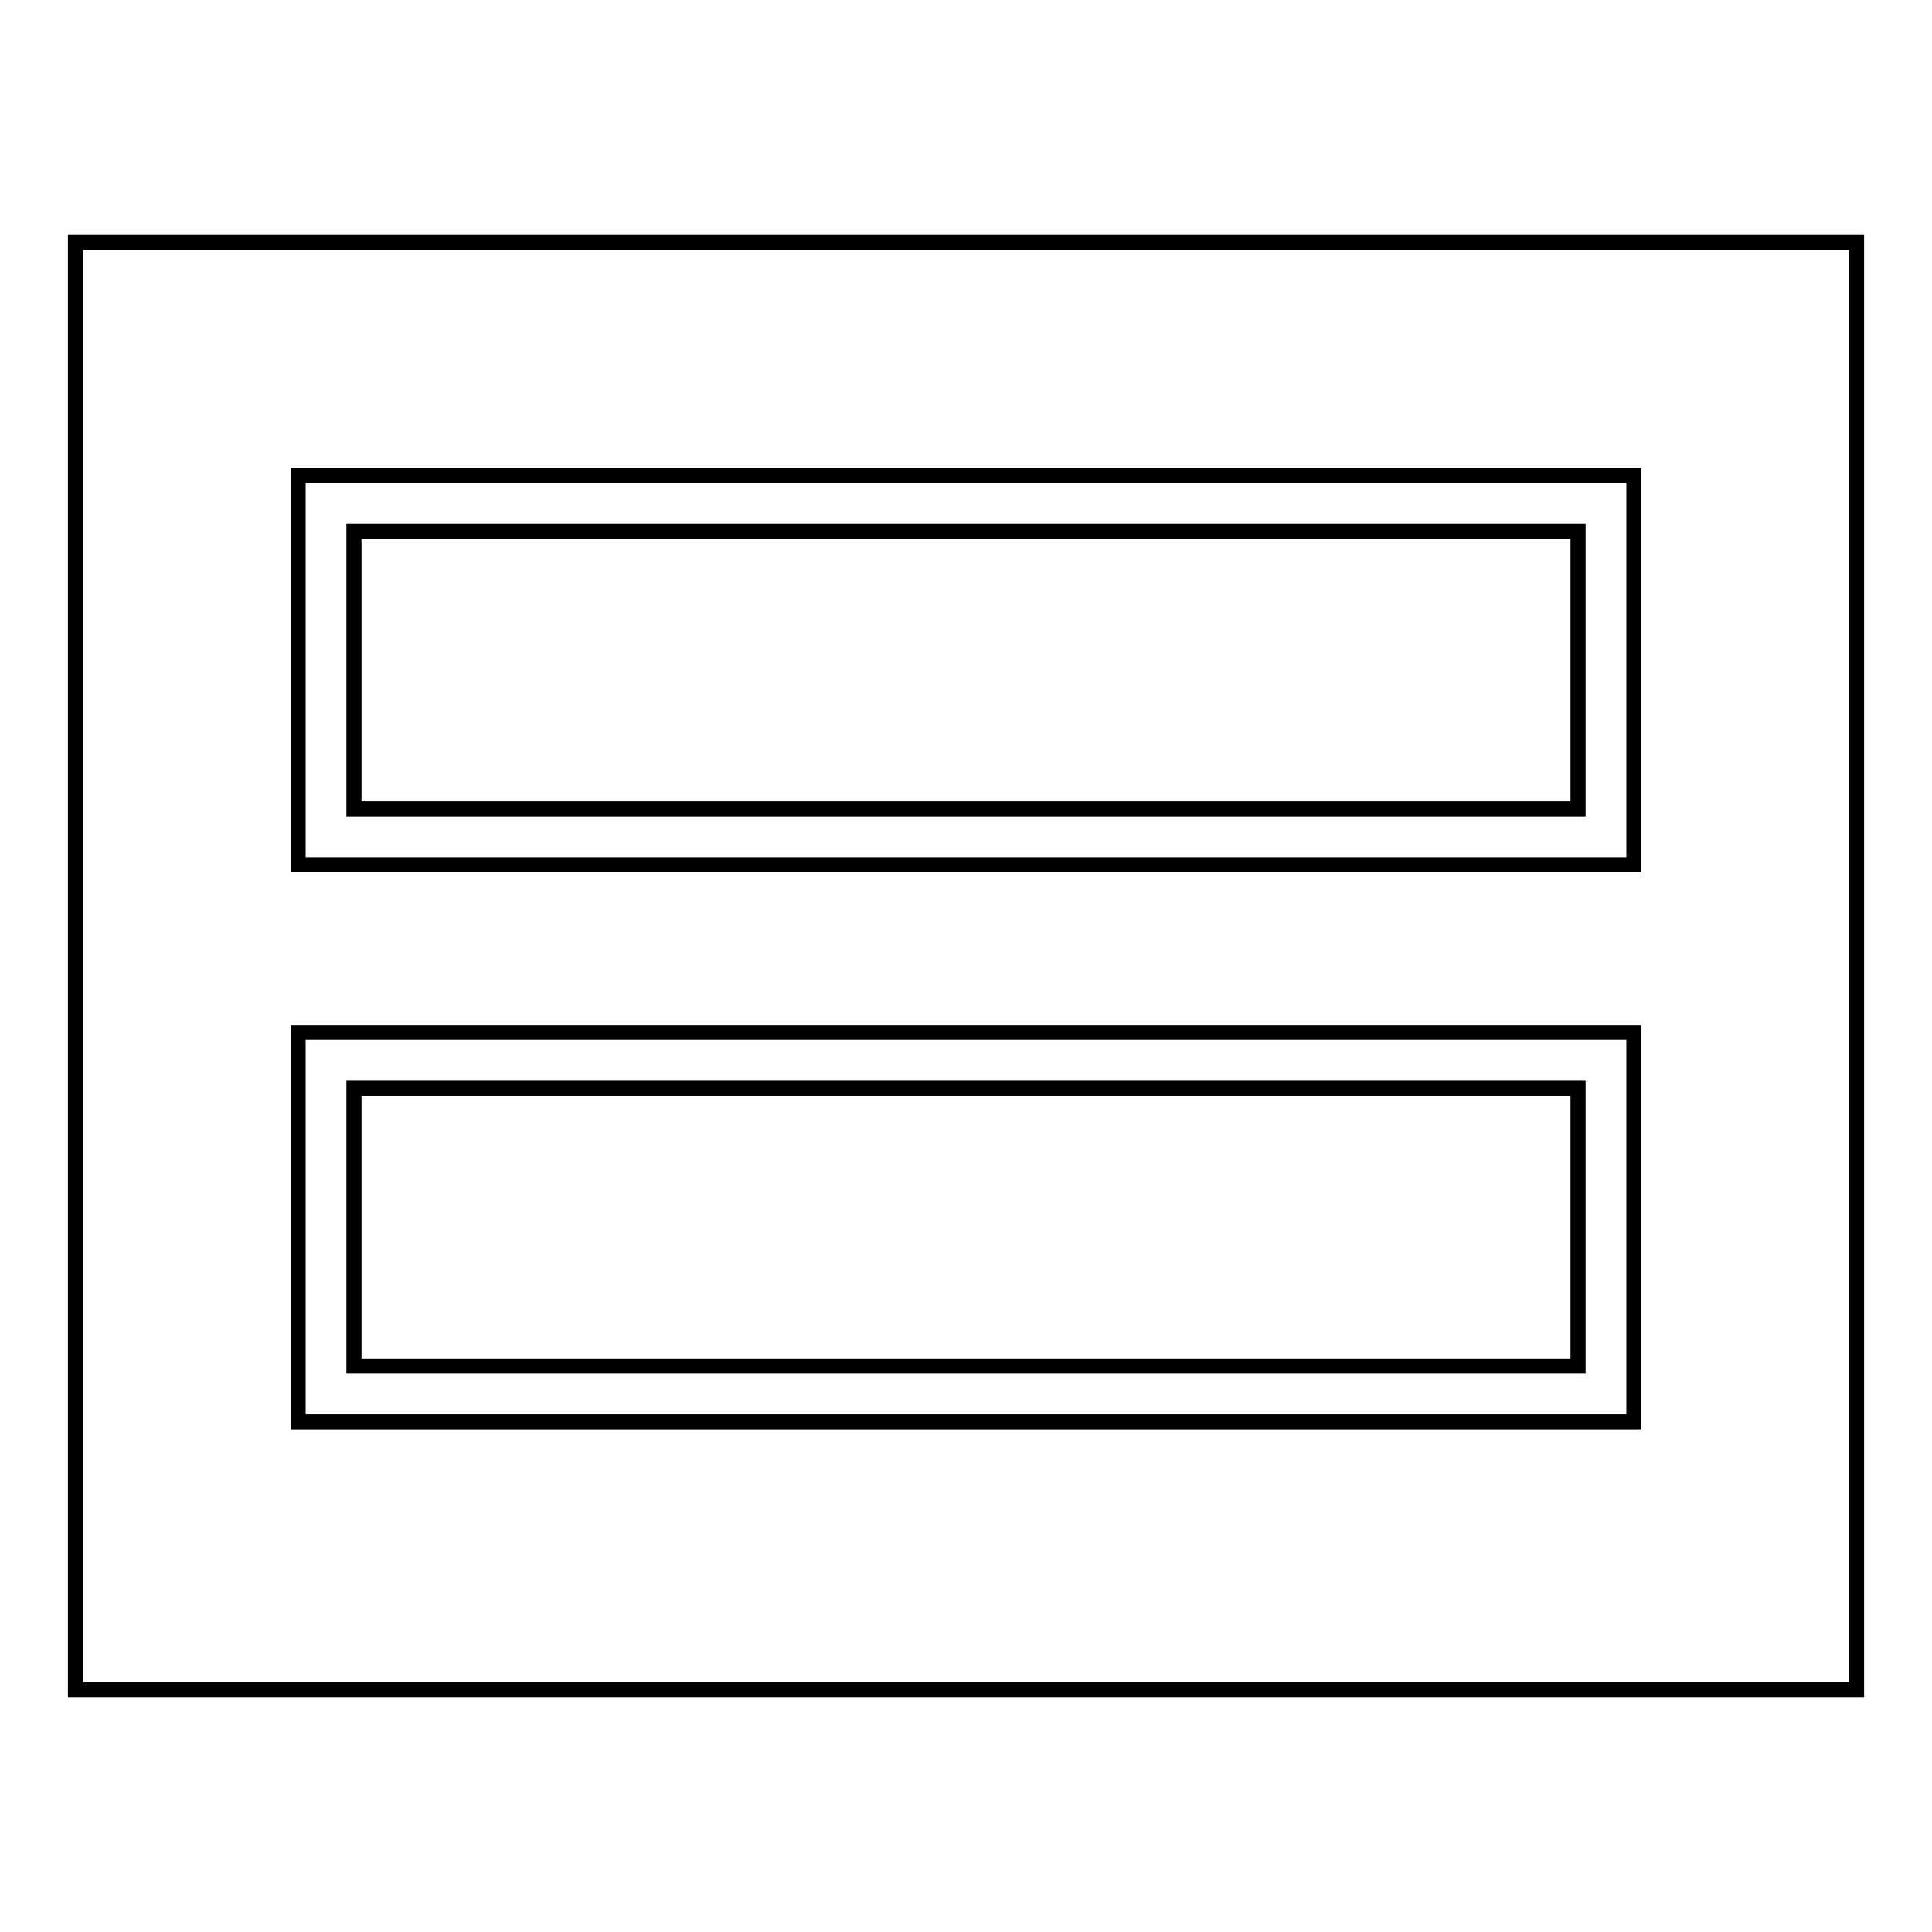
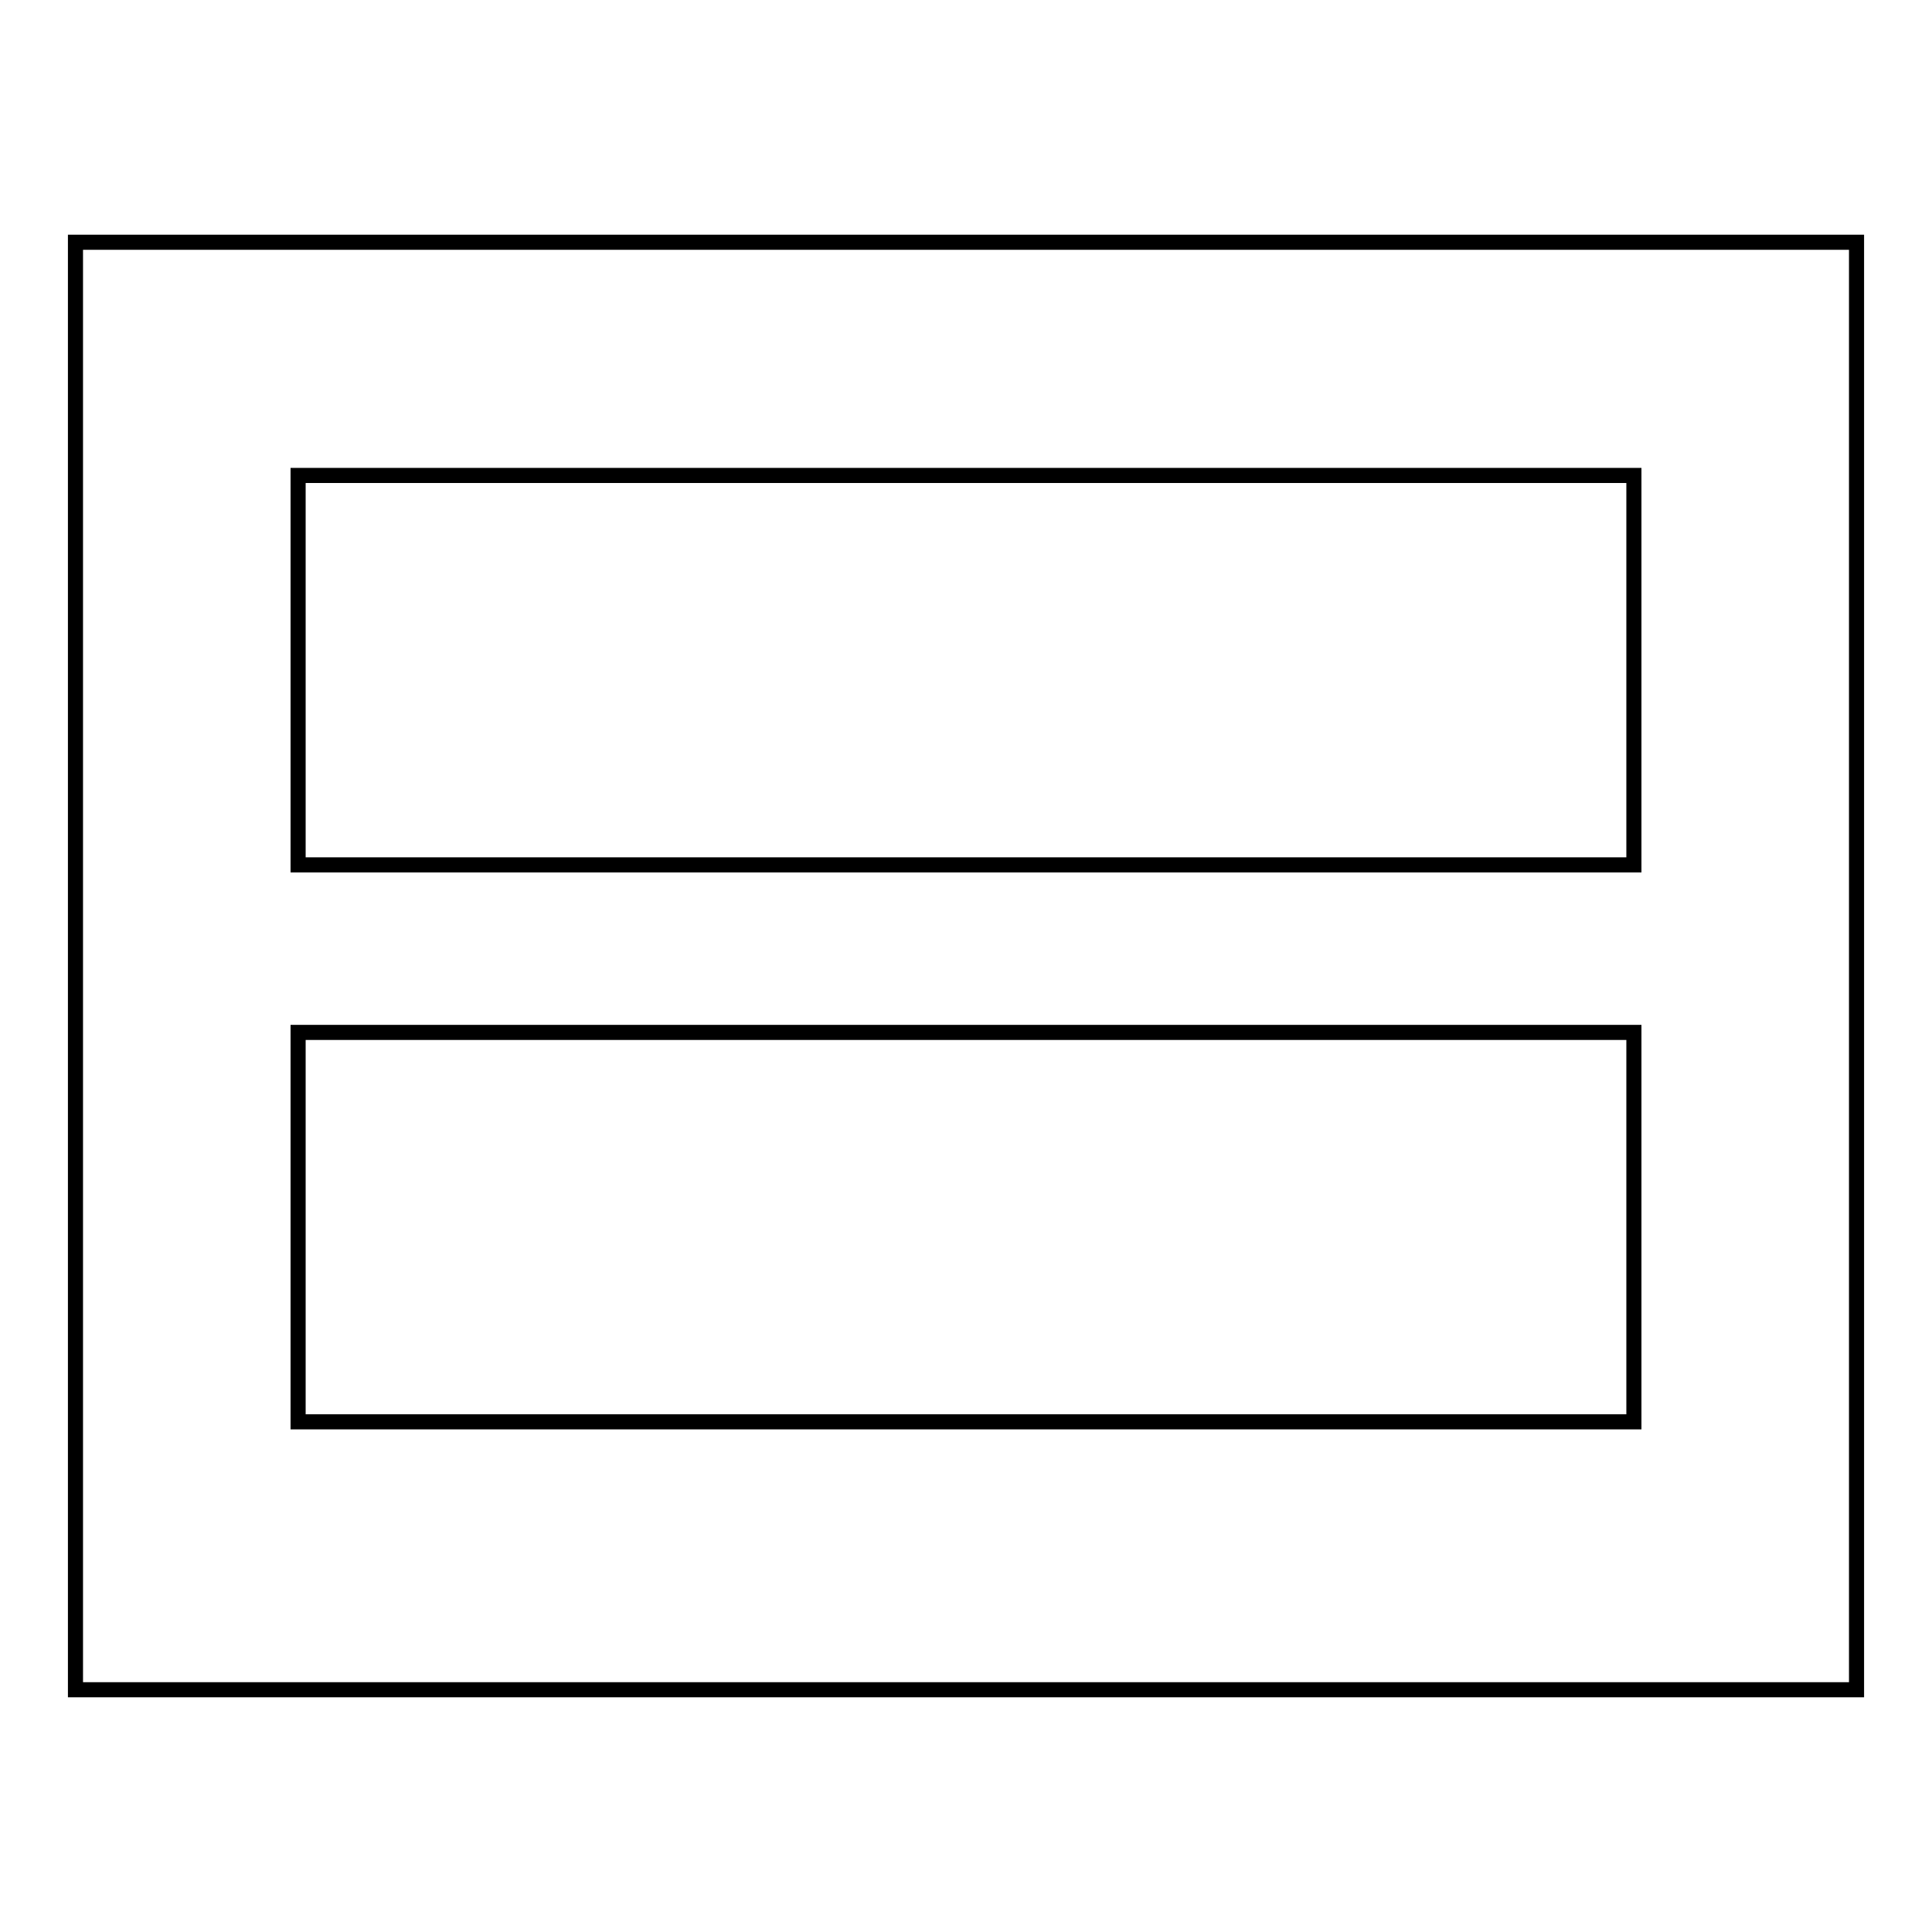
<svg xmlns="http://www.w3.org/2000/svg" version="1.1" x="0px" y="0px" viewBox="0 0 256 256" enable-background="new 0 0 256 256" xml:space="preserve">
  <g>
    <g>
      <g>
        <path stroke-width="2" fill-opacity="0" stroke="#000000" d="M10,128v95.9h118h118V128V32.1H128H10V128z M216.5,88.8v25.8H128H39.5V88.8V63H128h88.5V88.8z M216.5,162.6v25.8H128H39.5v-25.8v-25.8H128h88.5V162.6z" />
-         <path stroke-width="2" fill-opacity="0" stroke="#000000" d="M46.9,88.8v18.4H128h81.1V88.8V70.4H128H46.9V88.8z" />
-         <path stroke-width="2" fill-opacity="0" stroke="#000000" d="M46.9,162.6V181H128h81.1v-18.4v-18.4H128H46.9V162.6z" />
      </g>
    </g>
  </g>
</svg>